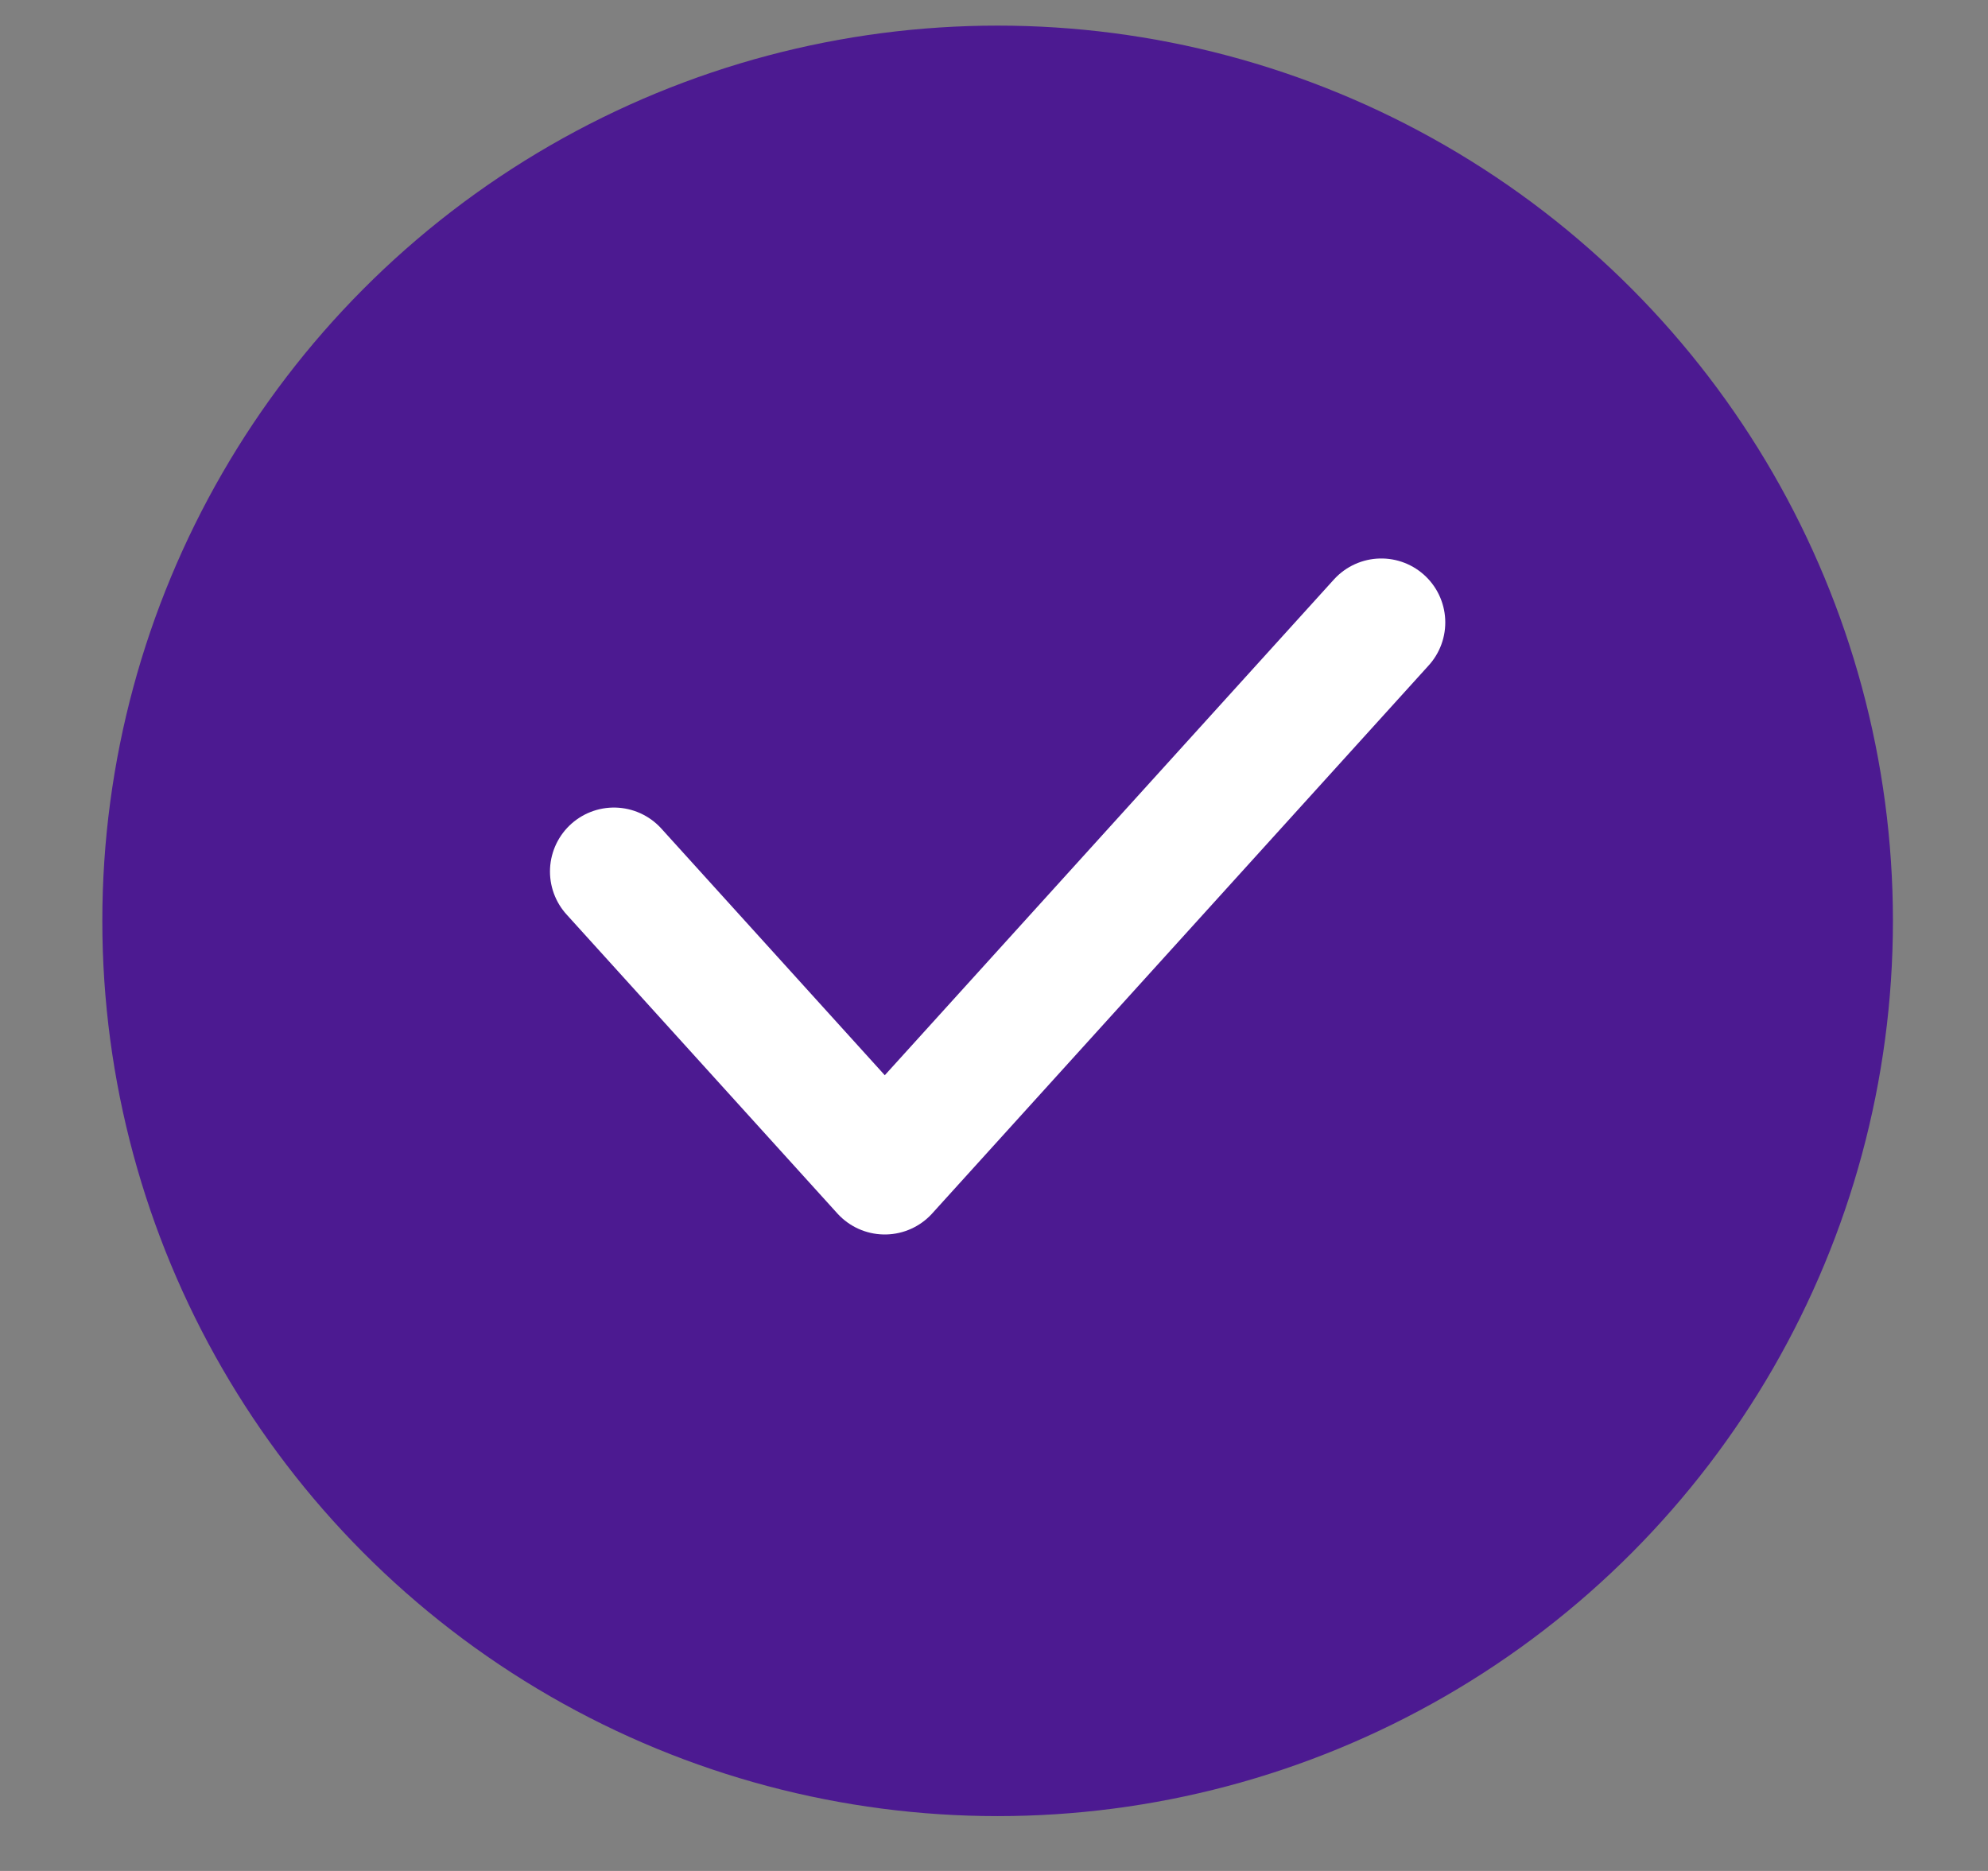
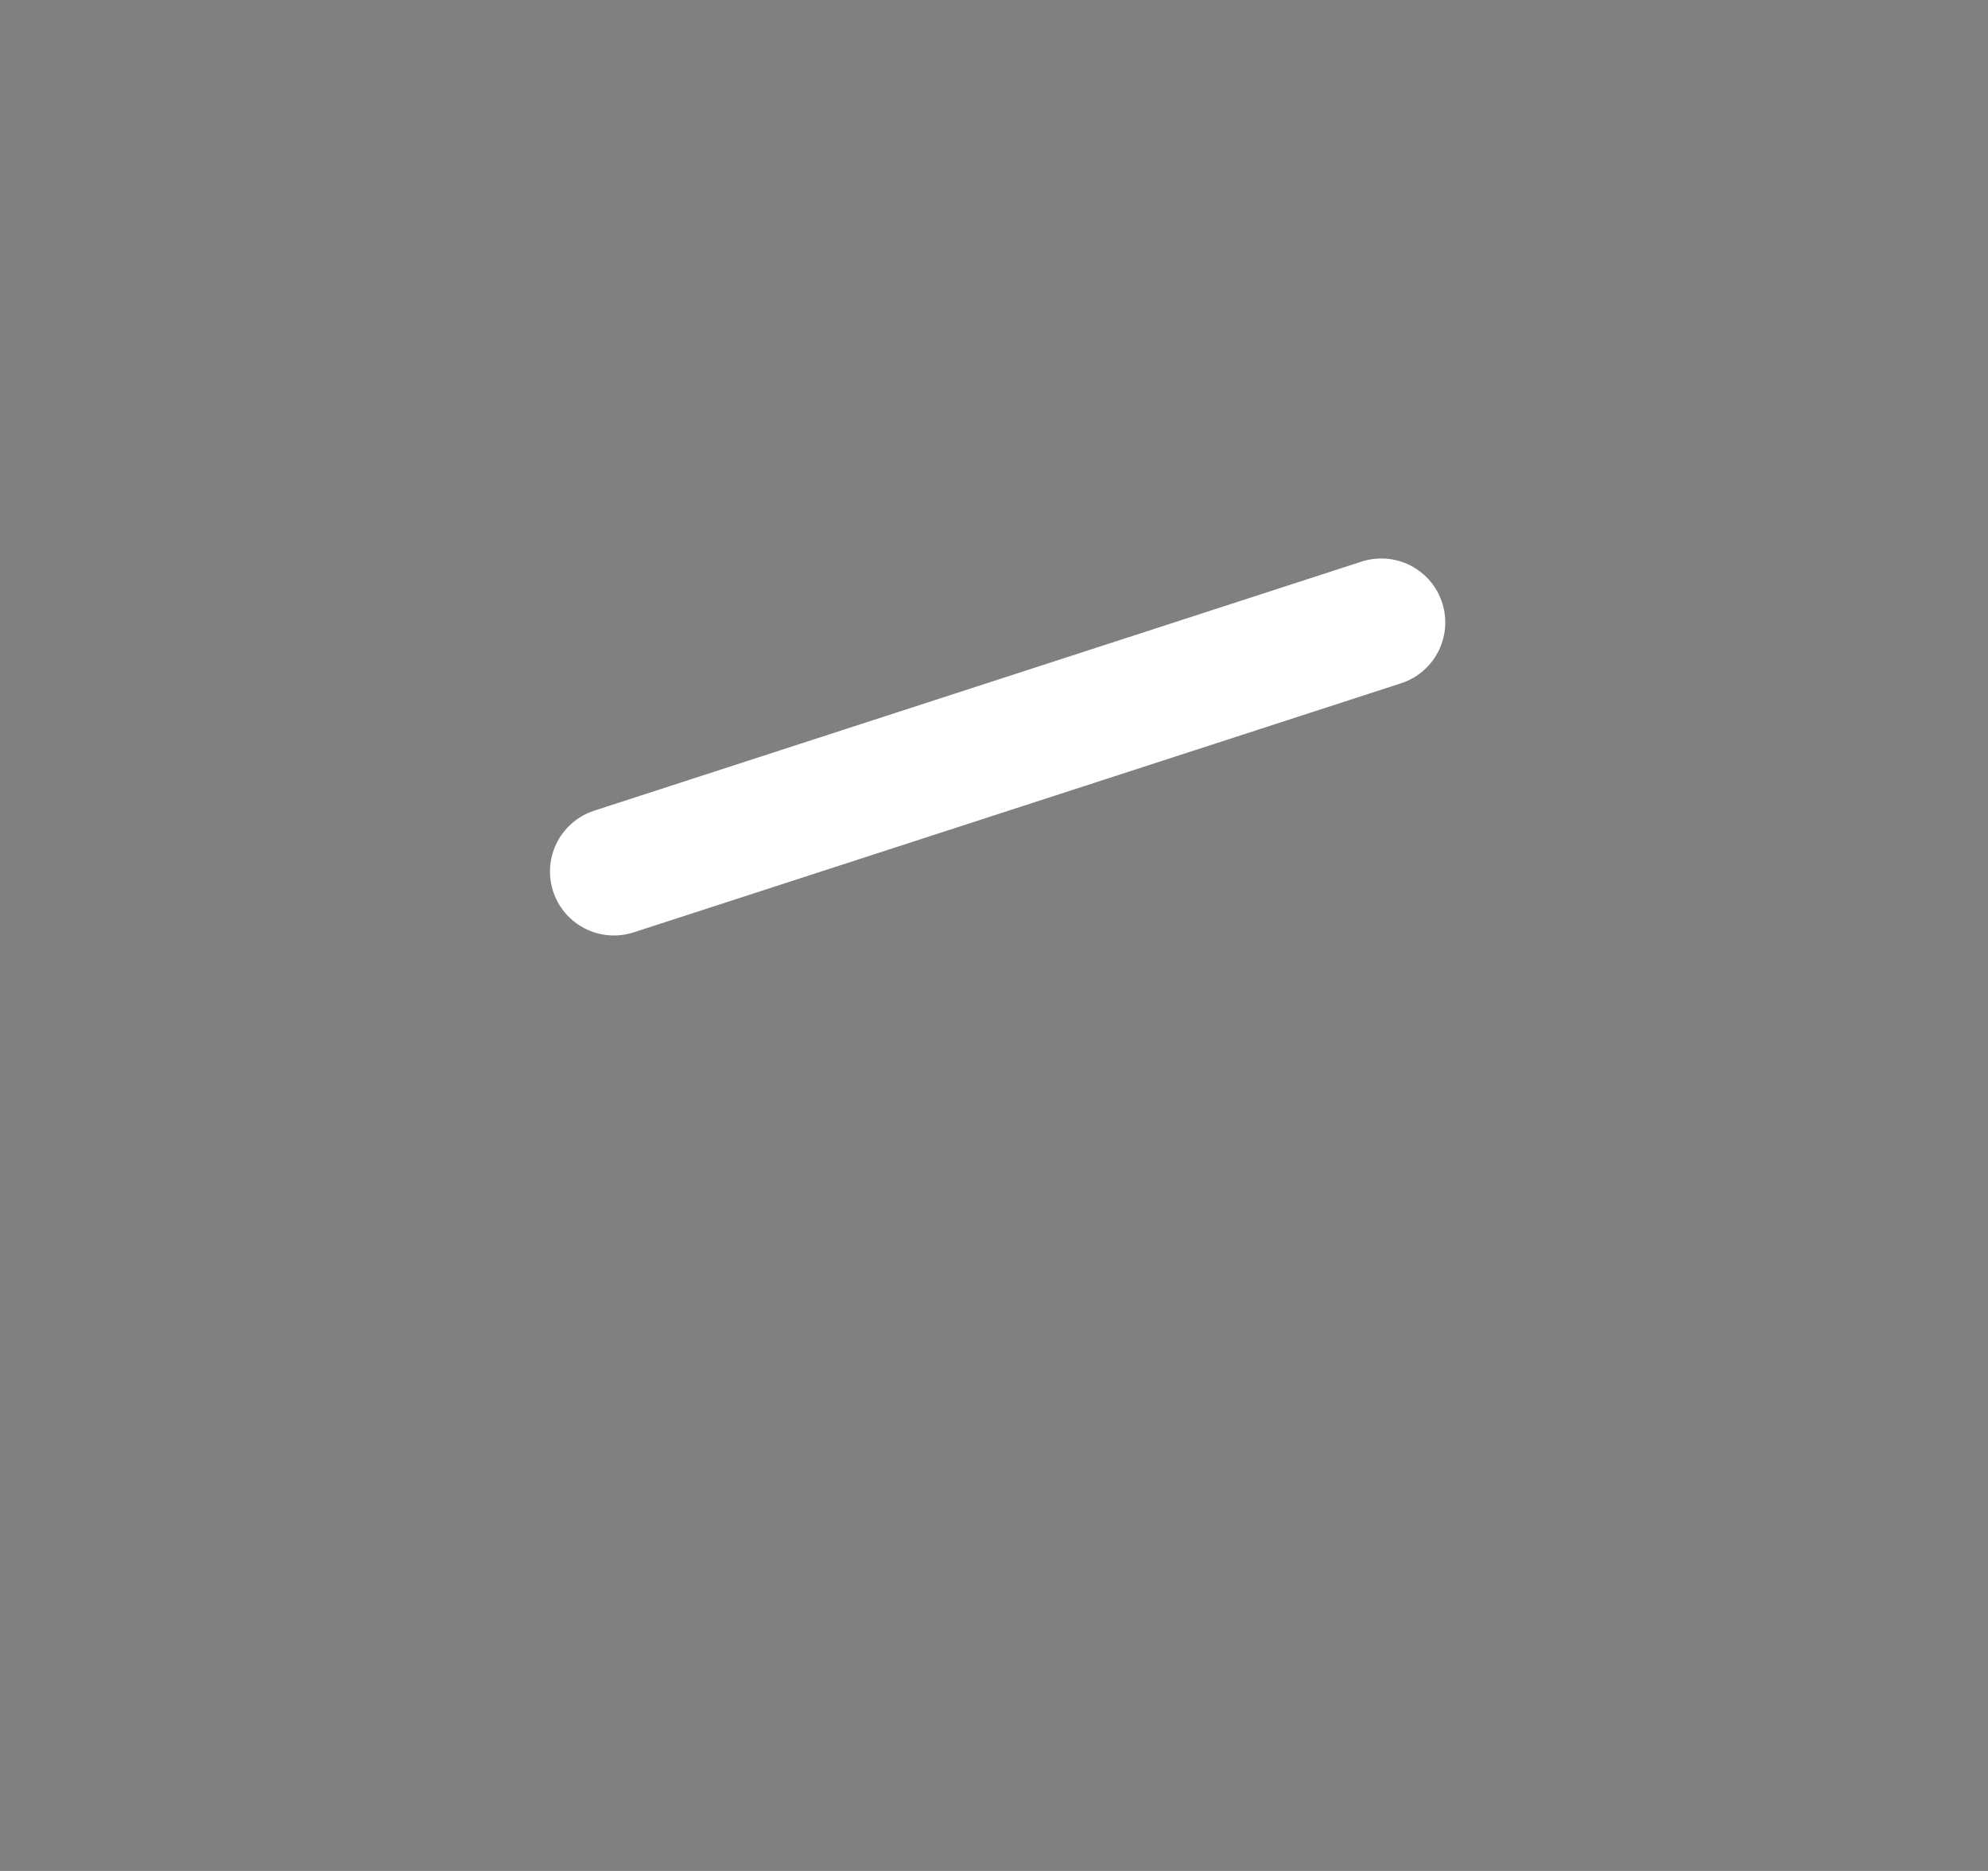
<svg xmlns="http://www.w3.org/2000/svg" width="17" height="16" viewBox="0 0 17 16" fill="none">
  <rect x="0" y="0" width="17" height="16" fill="#808080" stroke="none" />
-   <circle cx="8.531" cy="7.875" r="7.656" fill="#4C1A91" />
-   <path d="M5.25 7.453L7.566 10.01L11.812 5.323" stroke="white" stroke-width="1.094" stroke-linecap="round" stroke-linejoin="round" />
+   <path d="M5.25 7.453L11.812 5.323" stroke="white" stroke-width="1.094" stroke-linecap="round" stroke-linejoin="round" />
</svg>